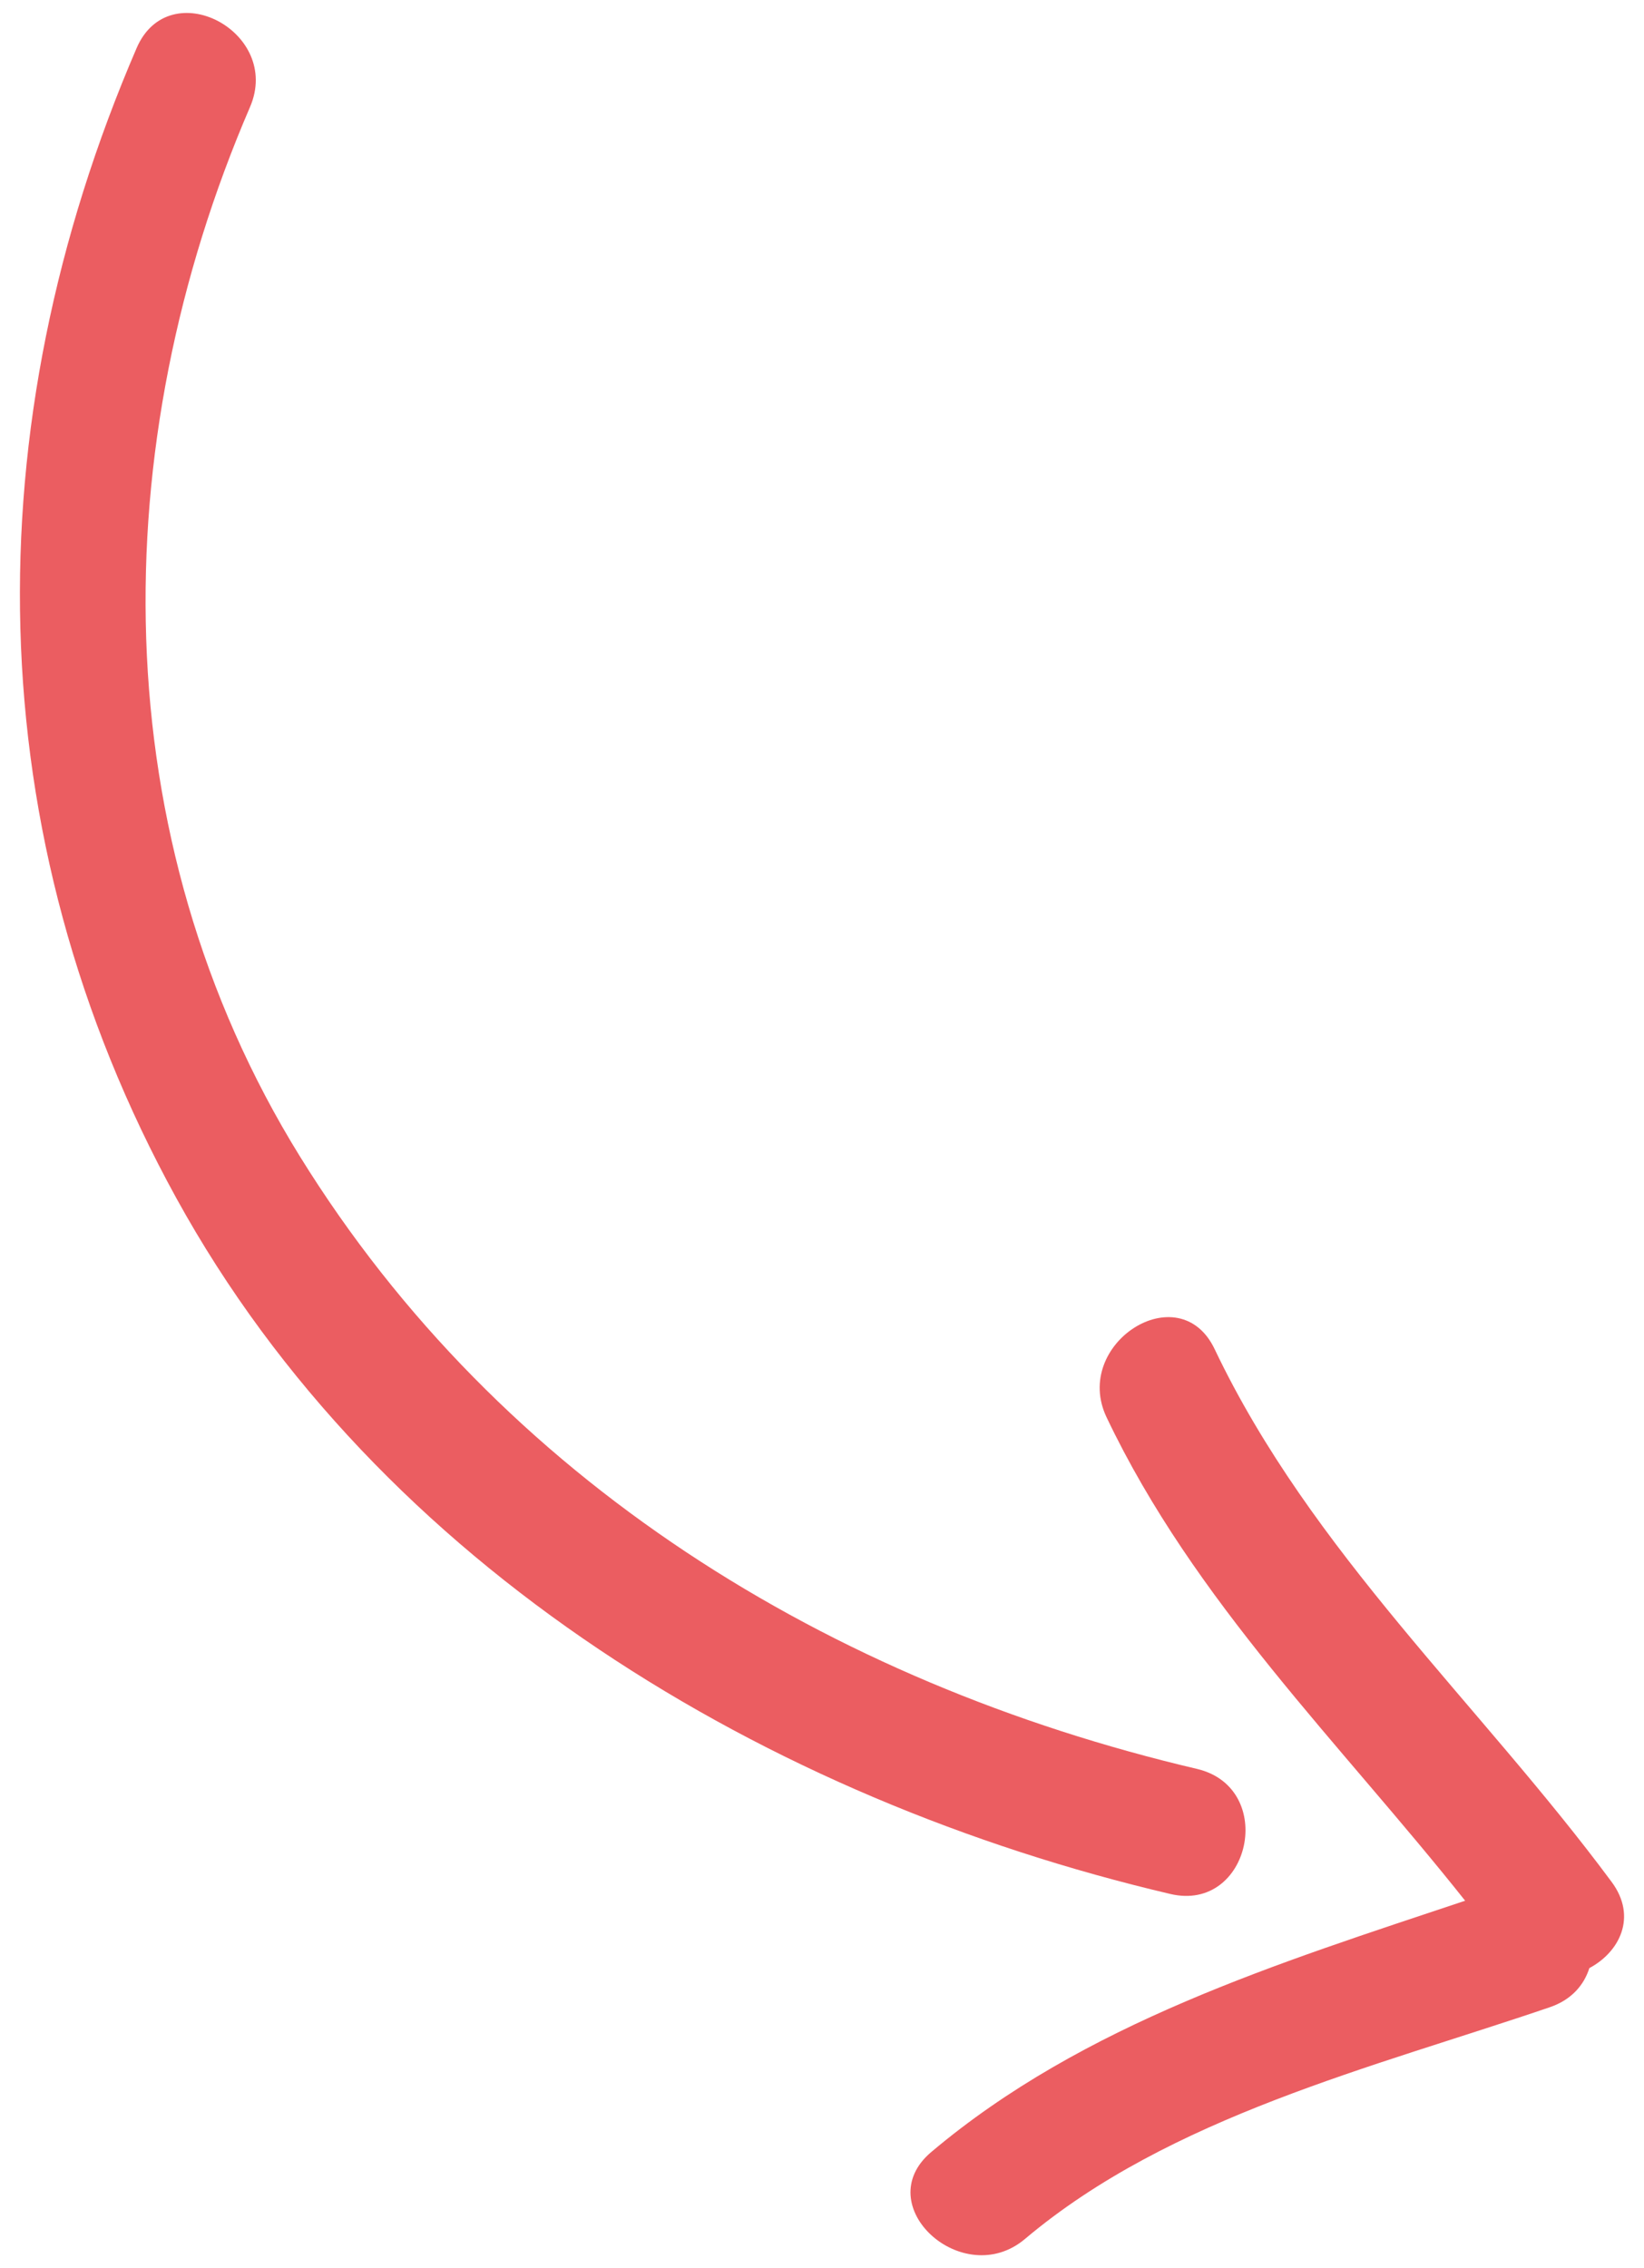
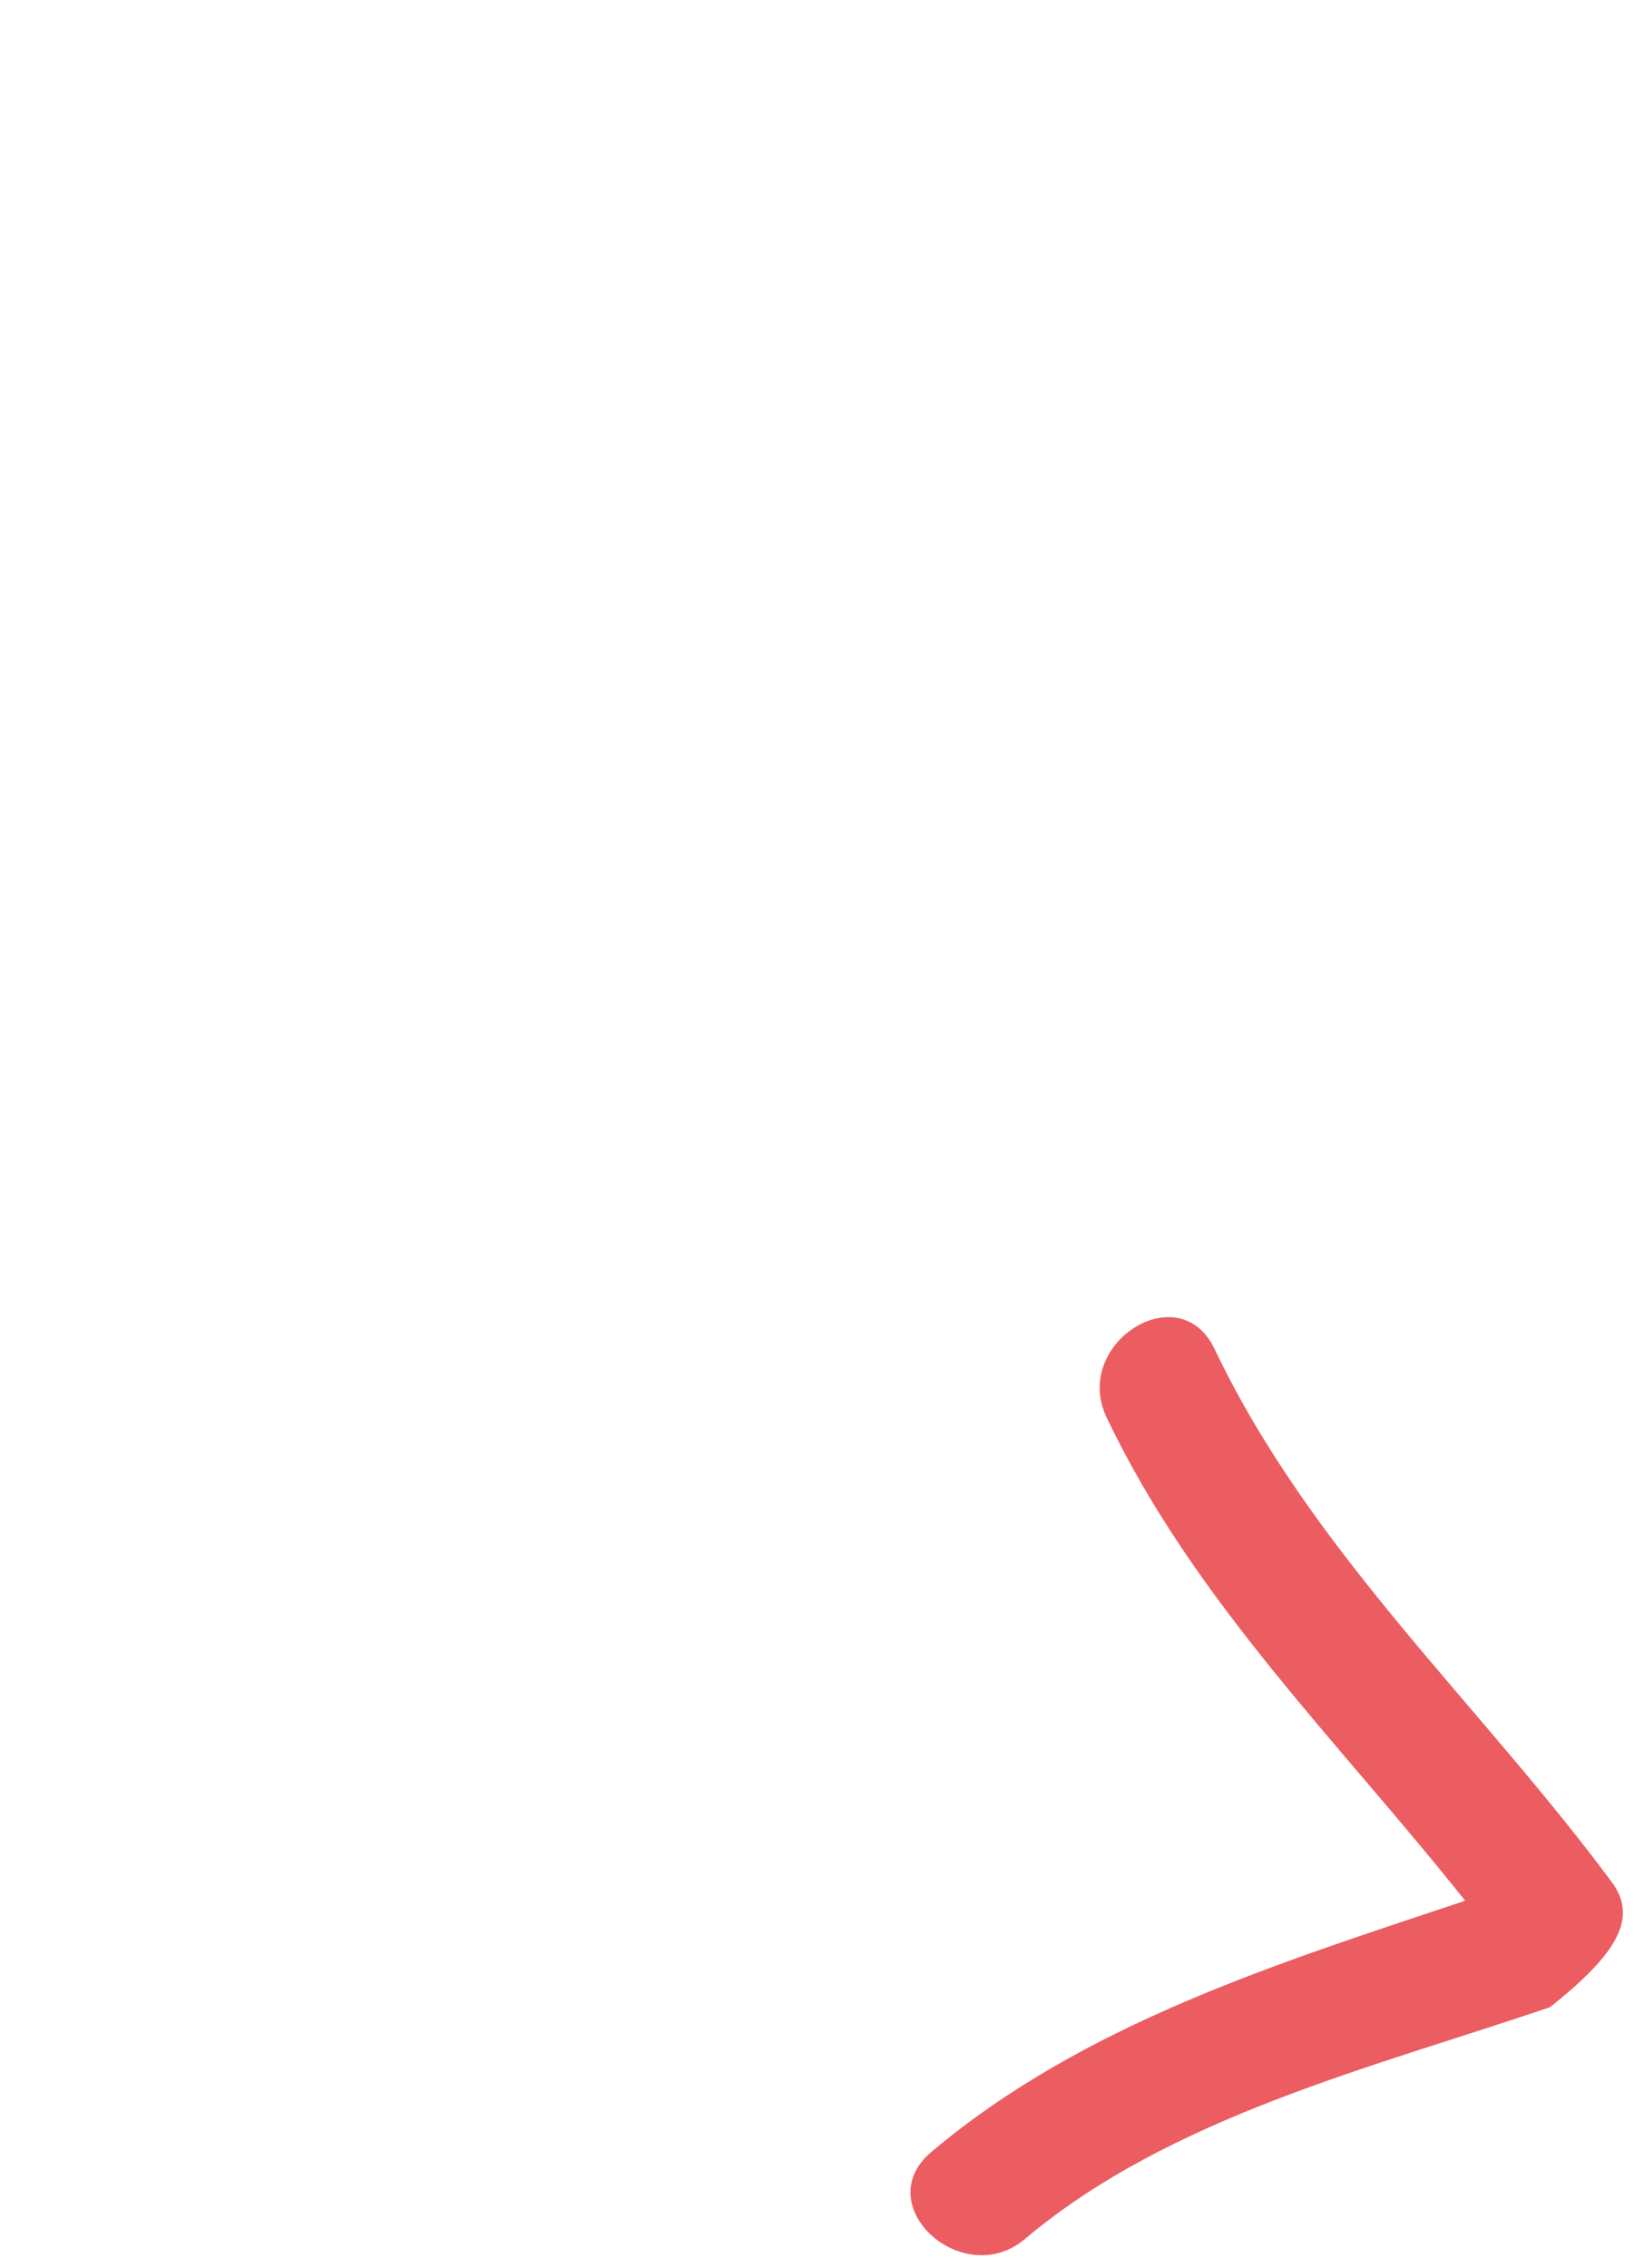
<svg xmlns="http://www.w3.org/2000/svg" version="1.0" id="Calque_1" x="0px" y="0px" width="29px" height="40px" viewBox="0 0 29 40" enable-background="new 0 0 29 40" xml:space="preserve">
-   <path fill="#EB5D61" d="M21.114,31.195C14.639,29.675,8.835,26.12,5.29,20.393C1.806,14.762,1.838,7.853,4.41,1.888  c0.573-1.328-1.424-2.376-2-1.04c-2.874,6.667-2.827,13.867,0.698,20.277c3.59,6.528,10.453,10.613,17.537,12.276  C22.06,33.733,22.531,31.529,21.114,31.195" />
-   <path fill="#EB5D61" d="M28.429,33.188c-2.335-3.149-5.295-5.812-7.003-9.396c-0.625-1.313-2.523-0.092-1.906,1.203  c1.549,3.254,4.116,5.742,6.325,8.525c-3.296,1.101-6.732,2.166-9.417,4.431c-1.113,0.937,0.556,2.457,1.652,1.534  c2.564-2.162,6.149-3.026,9.261-4.088c0.382-0.131,0.601-0.392,0.695-0.689C28.566,34.427,28.887,33.805,28.429,33.188z" />
+   <path fill="#EB5D61" d="M28.429,33.188c-2.335-3.149-5.295-5.812-7.003-9.396c-0.625-1.313-2.523-0.092-1.906,1.203  c1.549,3.254,4.116,5.742,6.325,8.525c-3.296,1.101-6.732,2.166-9.417,4.431c-1.113,0.937,0.556,2.457,1.652,1.534  c2.564-2.162,6.149-3.026,9.261-4.088C28.566,34.427,28.887,33.805,28.429,33.188z" />
</svg>